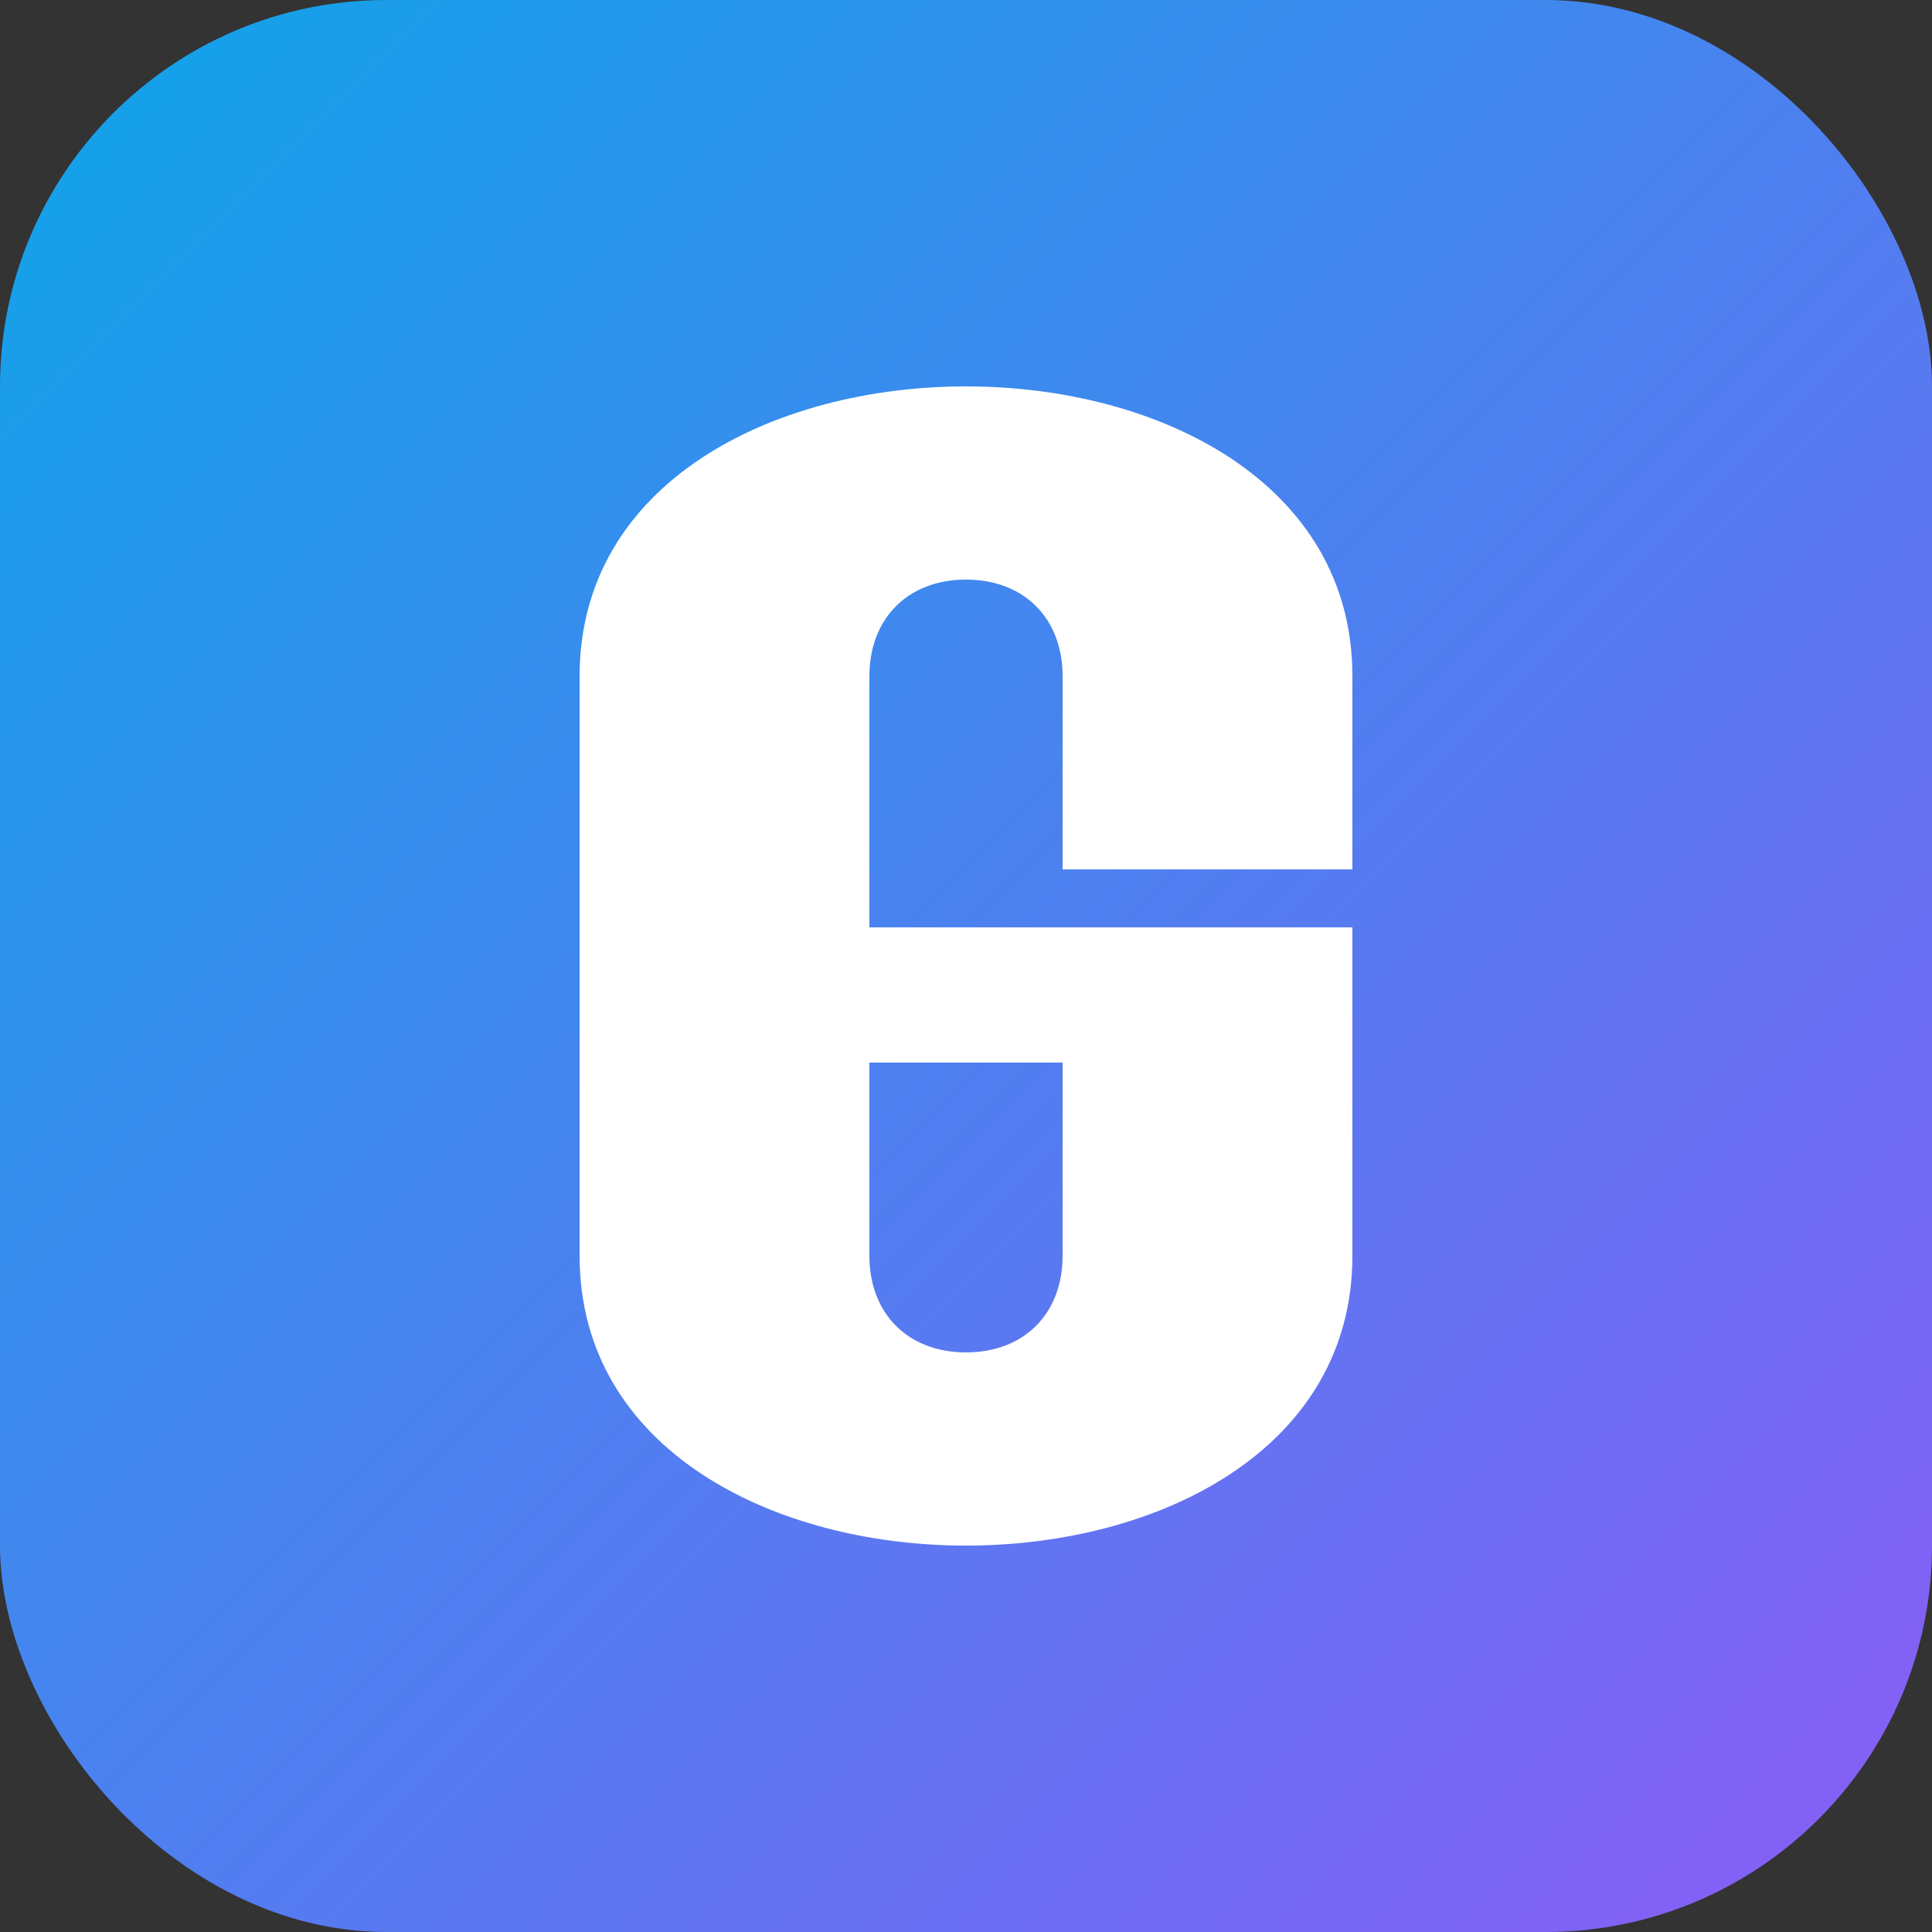
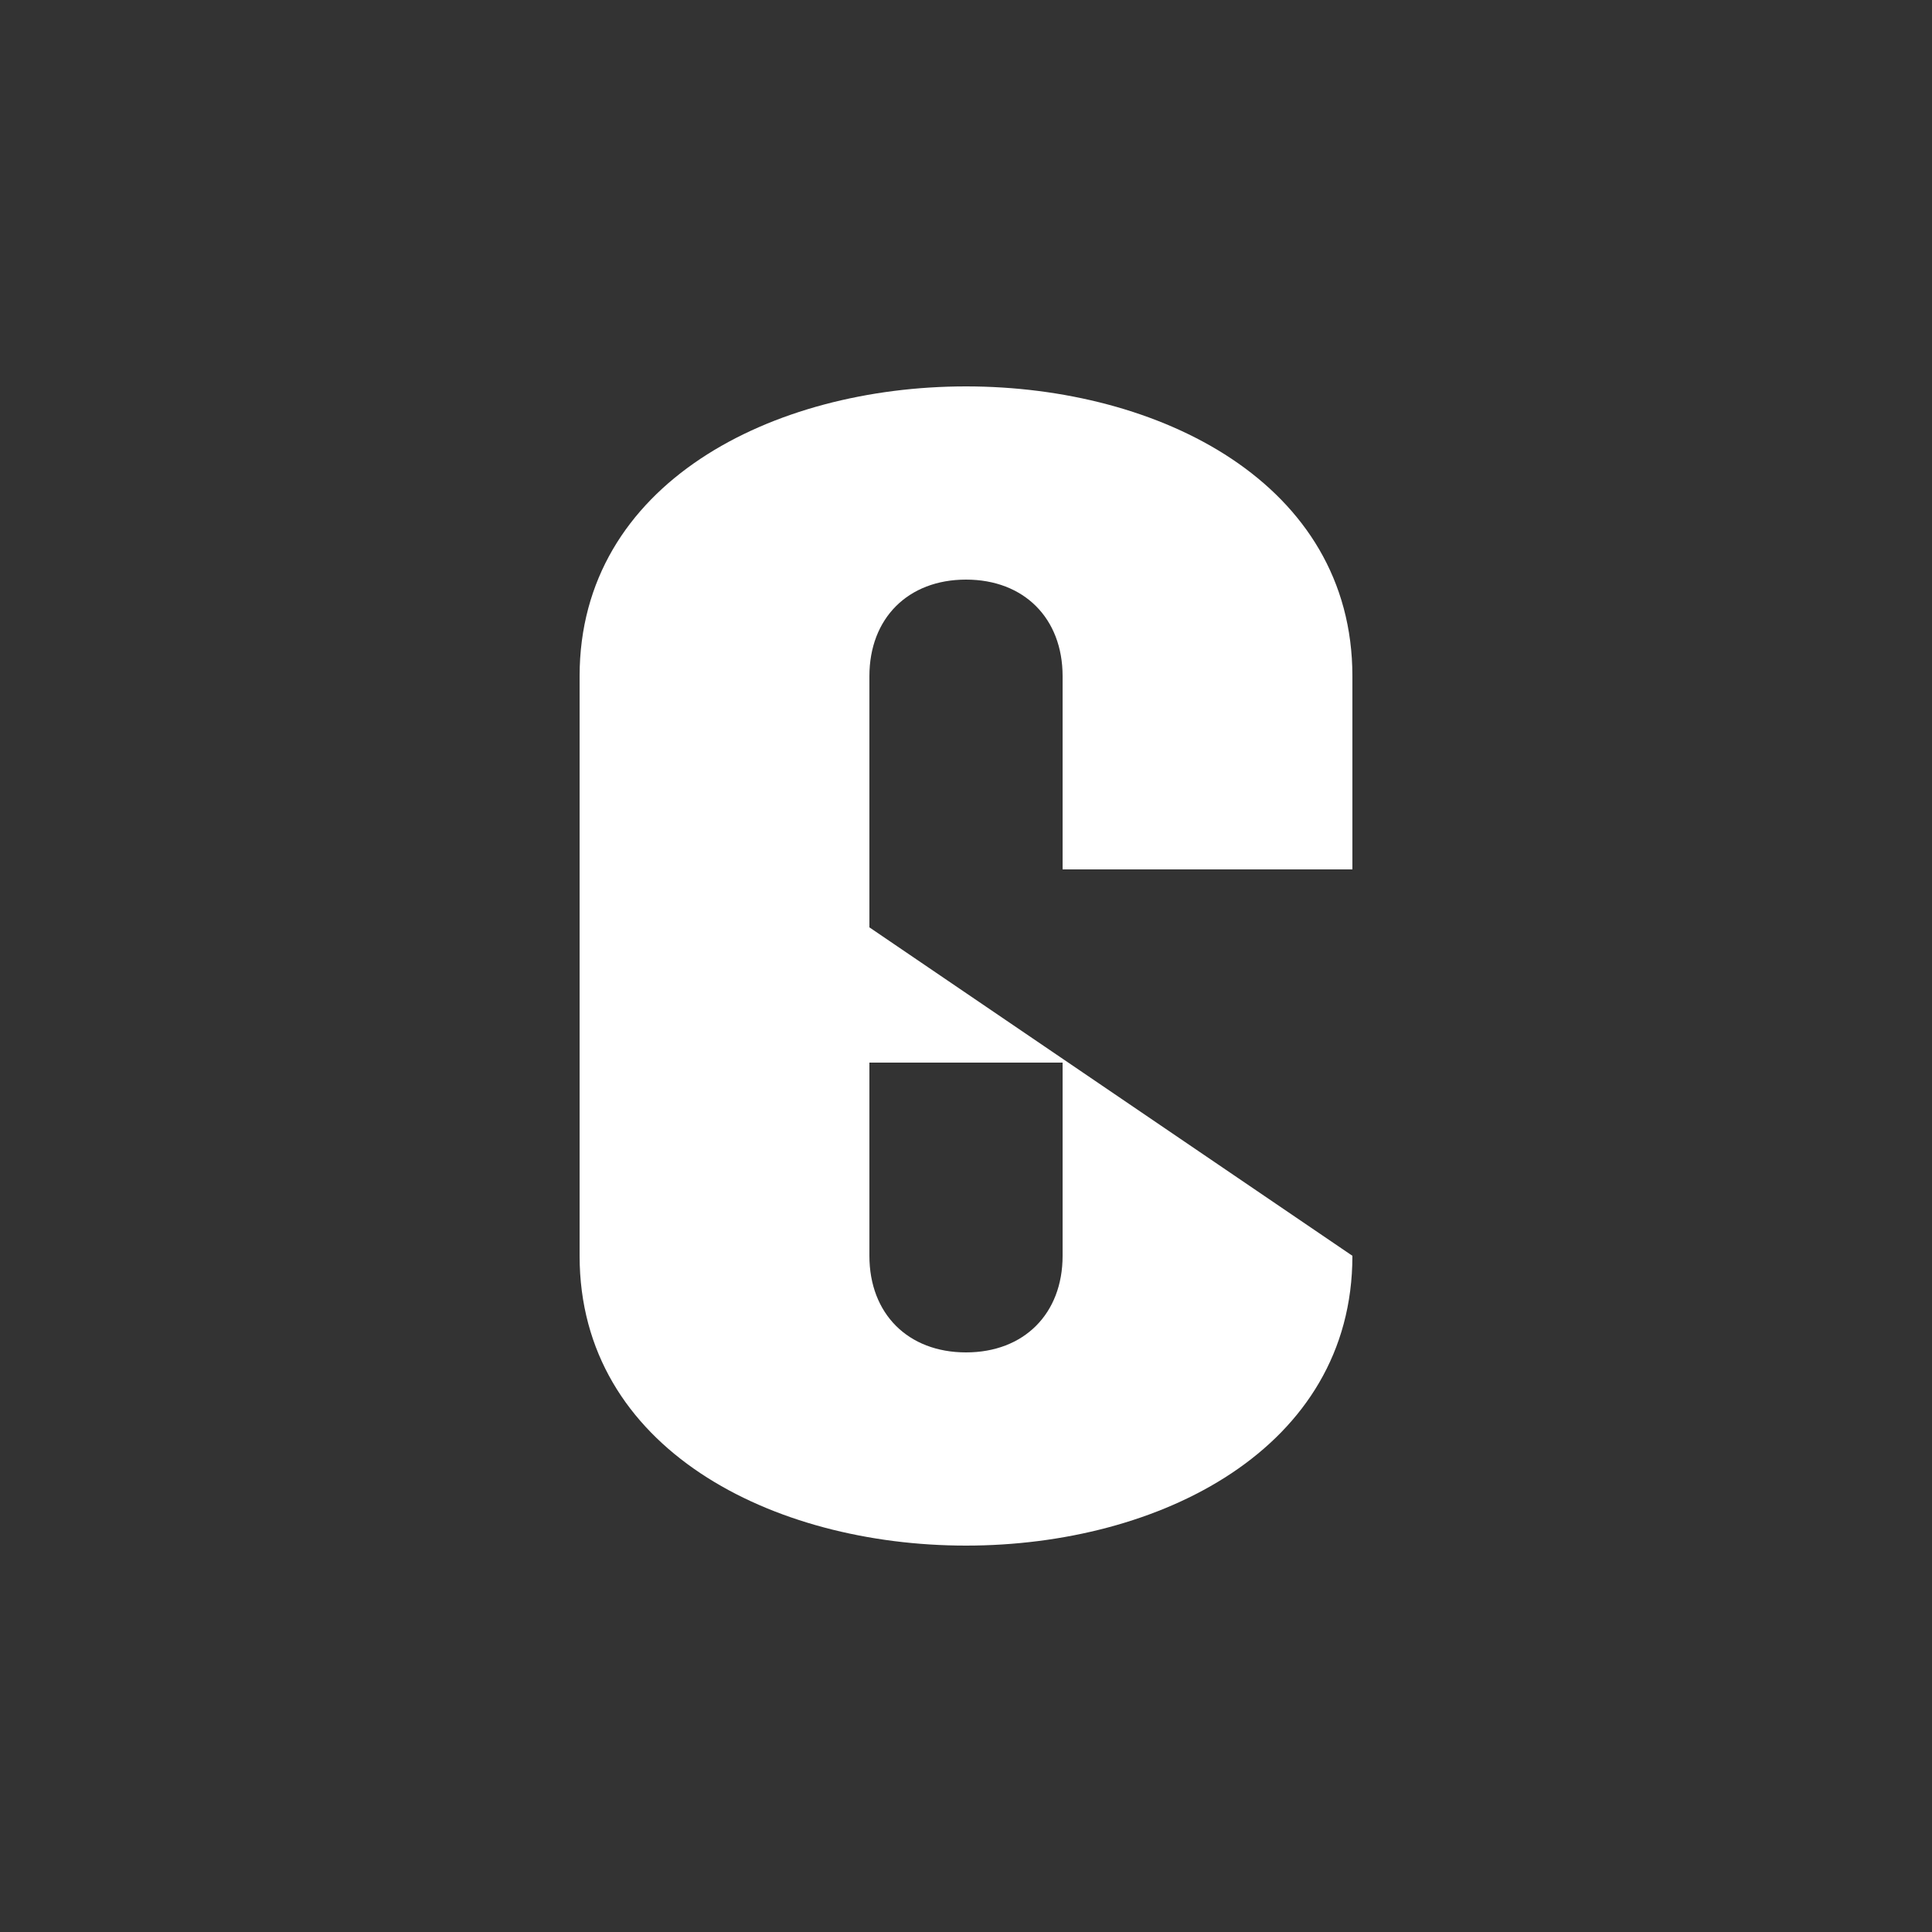
<svg xmlns="http://www.w3.org/2000/svg" viewBox="0 0 100 100">
  <rect x="0" y="0" width="100" height="100" fill="#333333" stroke="none" />
  <defs>
    <linearGradient id="grad" x1="0%" y1="0%" x2="100%" y2="100%">
      <stop offset="0%" style="stop-color:#0ea5e9;stop-opacity:1" />
      <stop offset="100%" style="stop-color:#8b5cf6;stop-opacity:1" />
    </linearGradient>
  </defs>
-   <rect width="100" height="100" rx="20" fill="url(#grad)" />
-   <path d="M30 70 L30 35 C30 25 40 20 50 20 C60 20 70 25 70 35 L70 45 L55 45 L55 35 C55 32 53 30 50 30 C47 30 45 32 45 35 L45 65 C45 68 47 70 50 70 C53 70 55 68 55 65 L55 55 L45 55 L45 48 L70 48 L70 65 C70 75 60 80 50 80 C40 80 30 75 30 65 Z" fill="white" />
+   <path d="M30 70 L30 35 C30 25 40 20 50 20 C60 20 70 25 70 35 L70 45 L55 45 L55 35 C55 32 53 30 50 30 C47 30 45 32 45 35 L45 65 C45 68 47 70 50 70 C53 70 55 68 55 65 L55 55 L45 55 L45 48 L70 65 C70 75 60 80 50 80 C40 80 30 75 30 65 Z" fill="white" />
</svg>